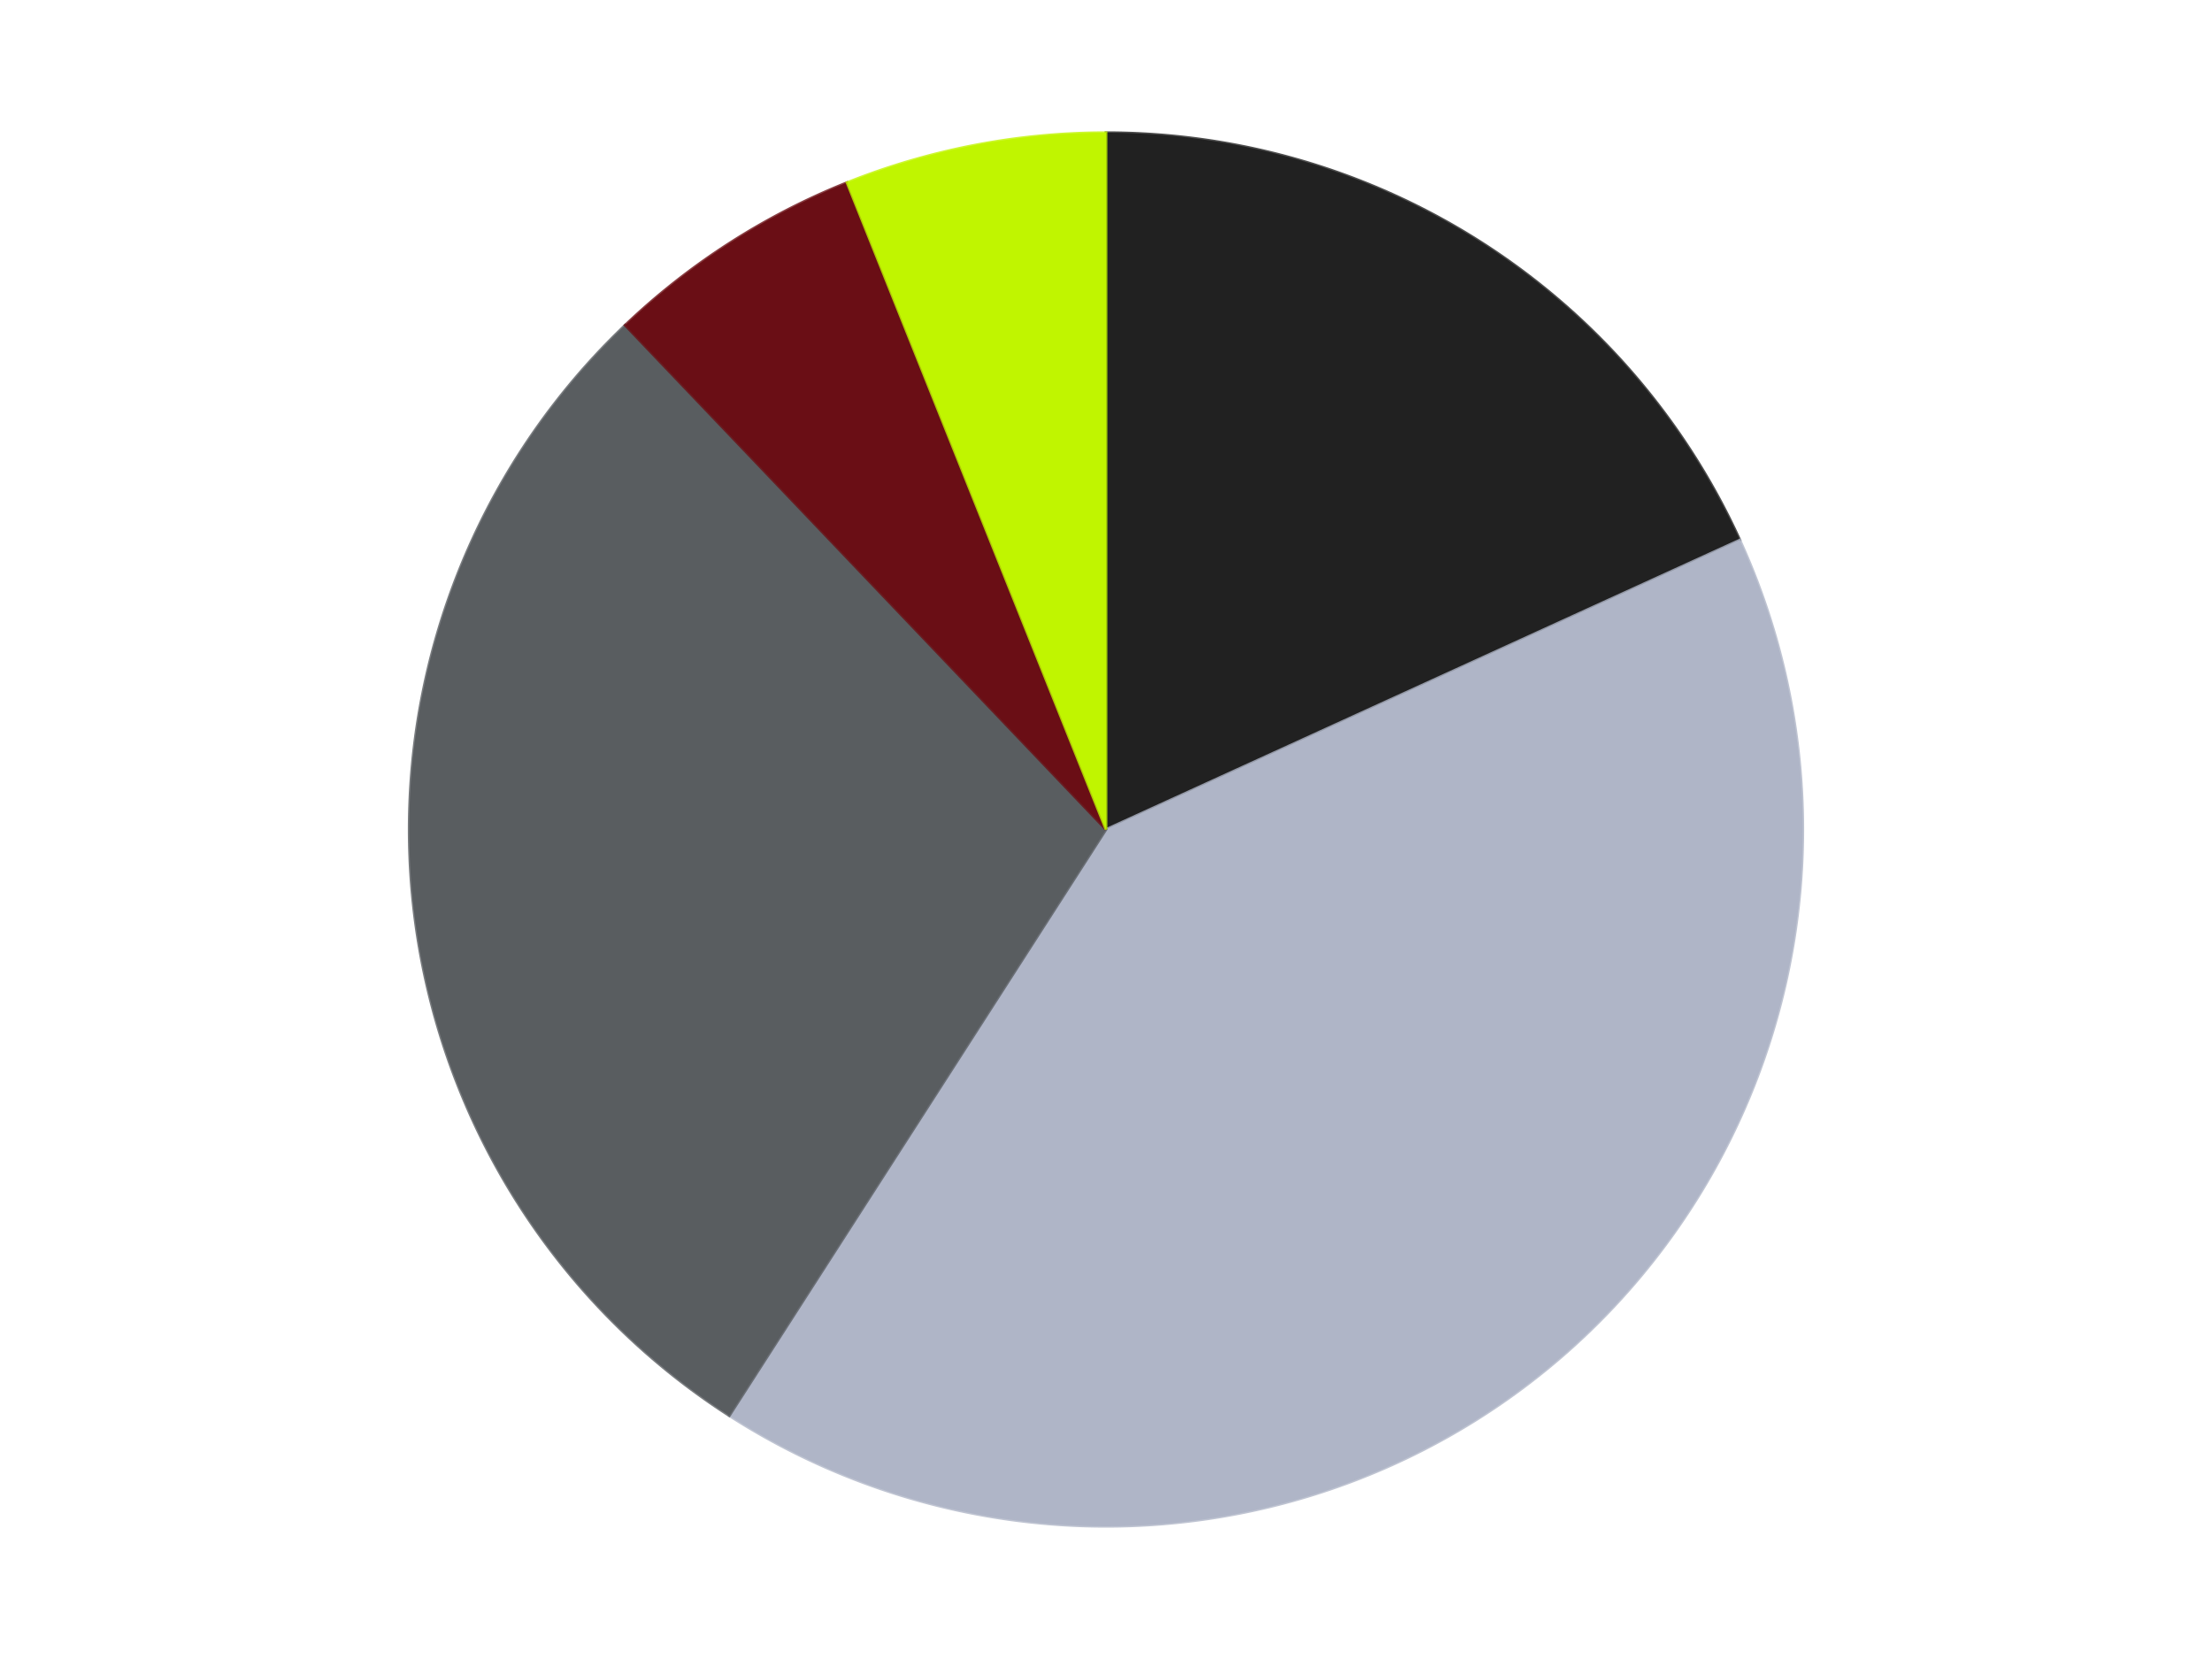
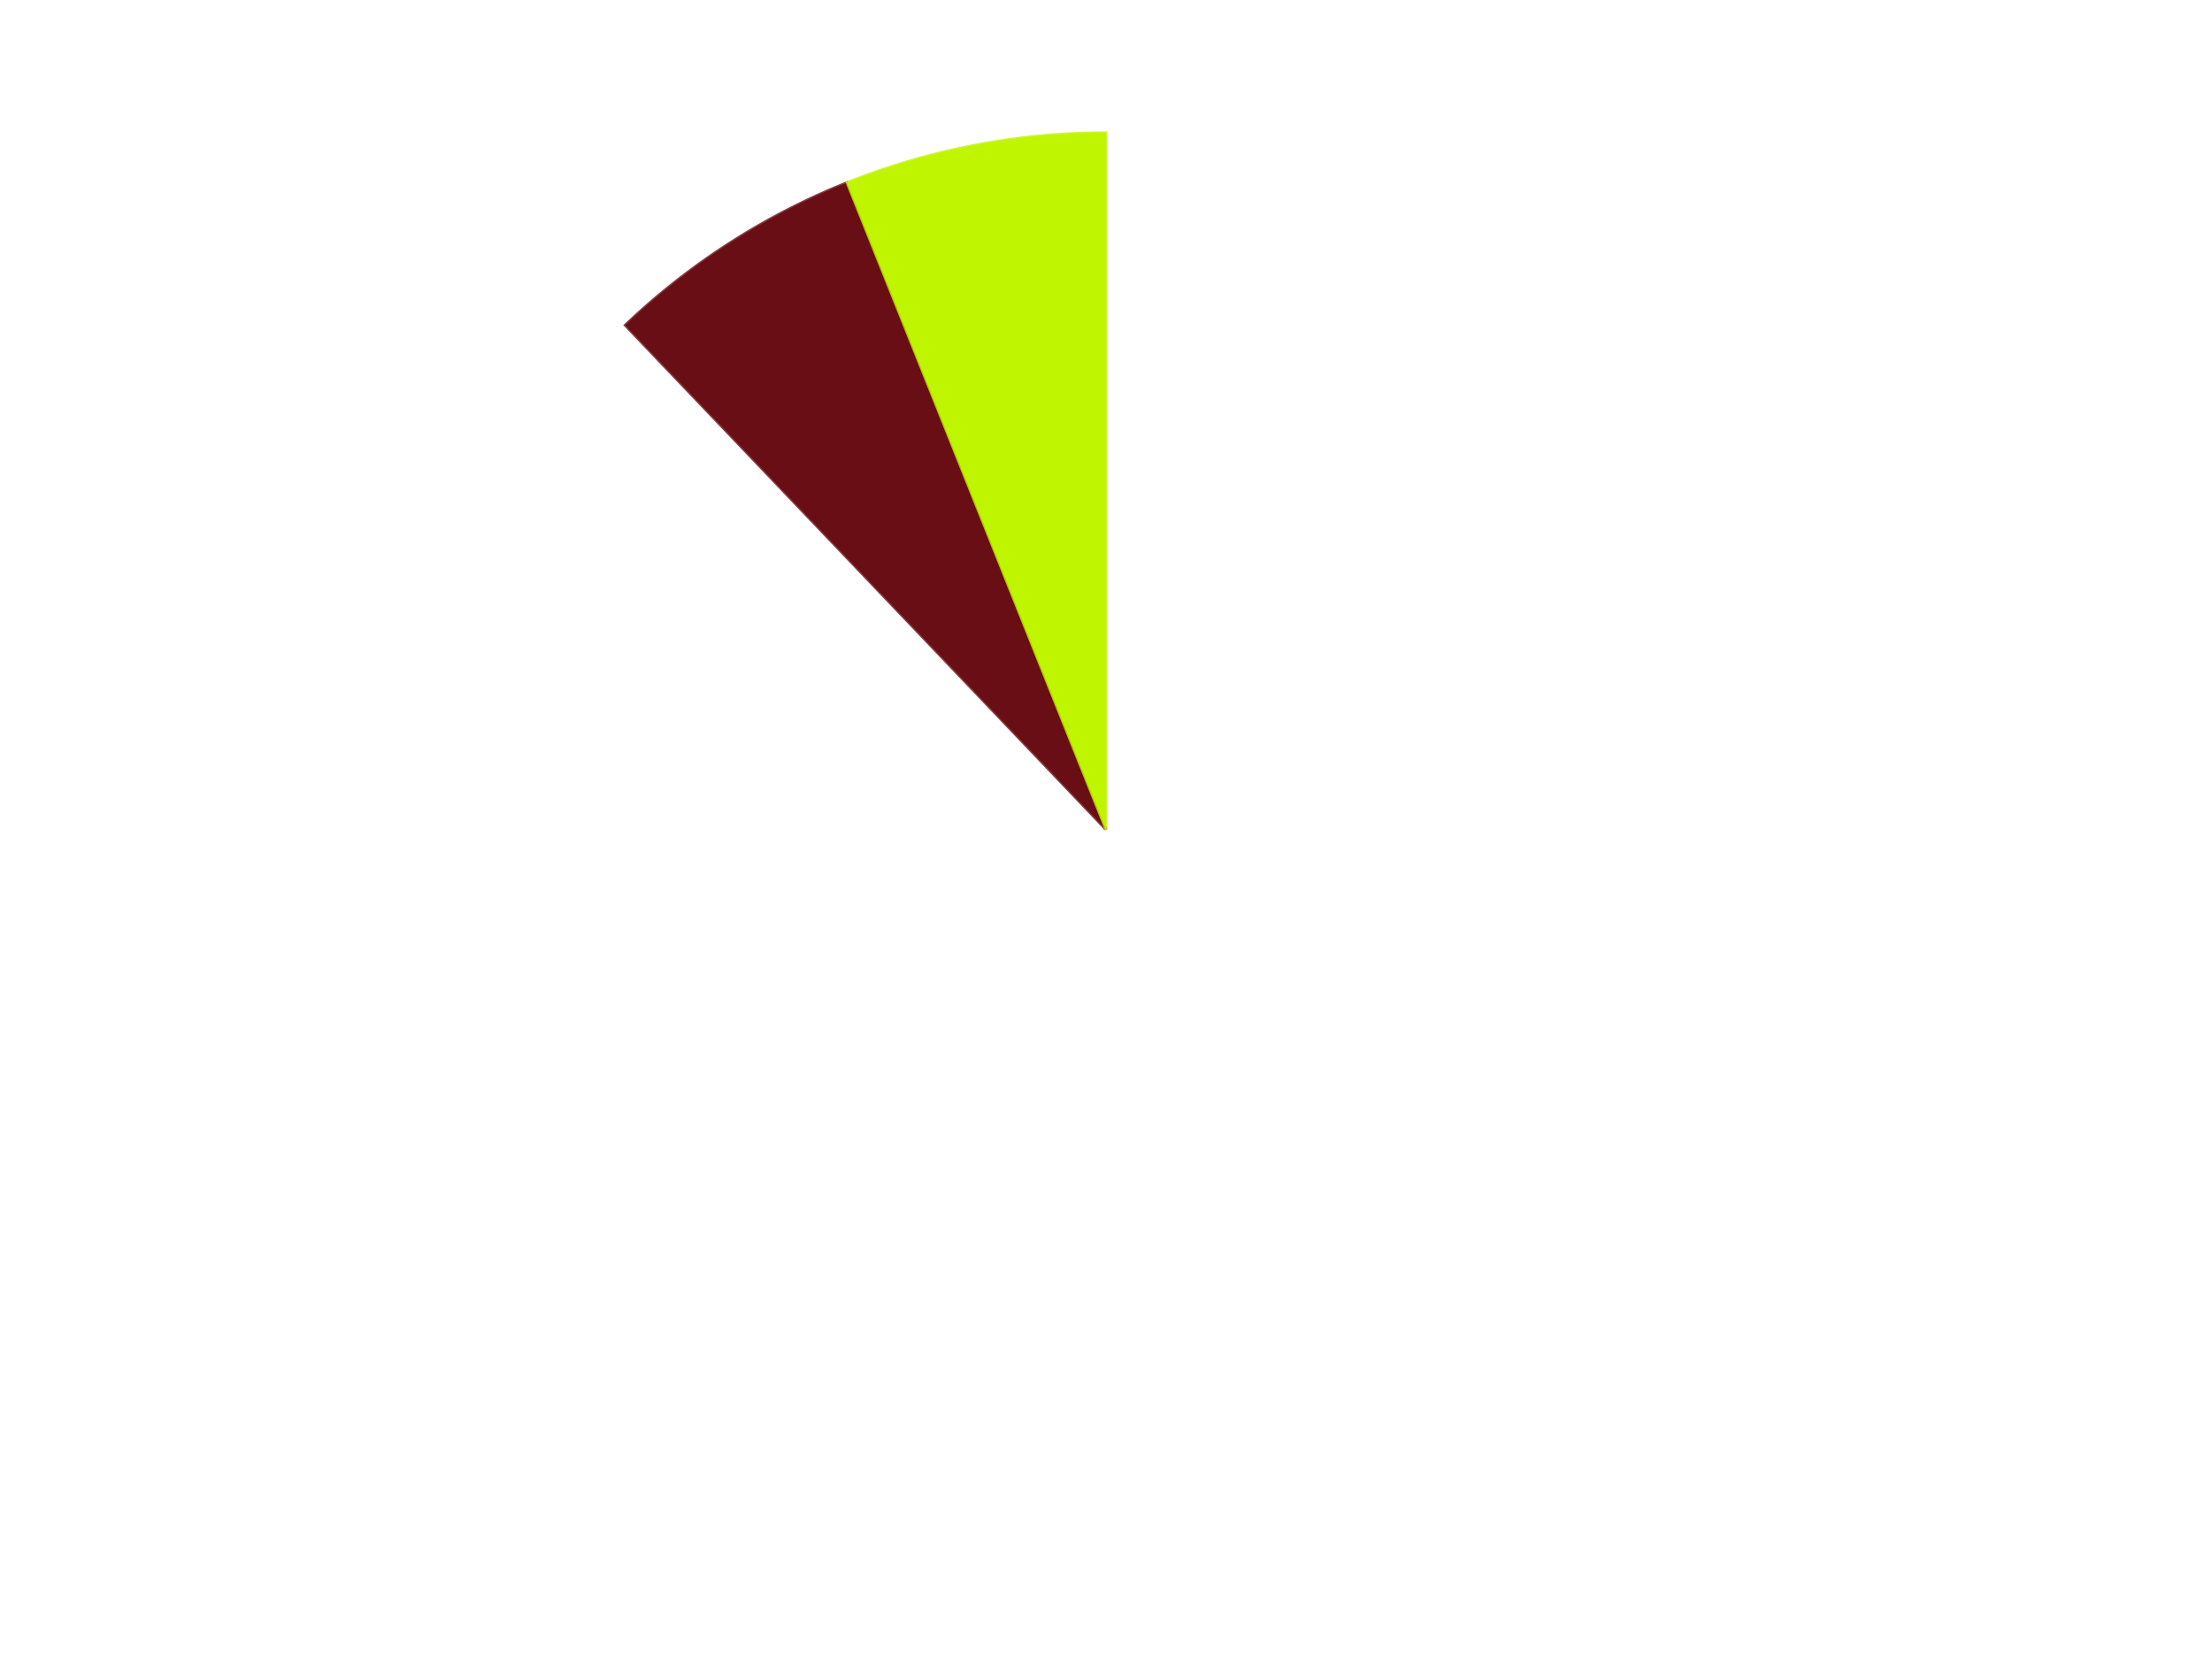
<svg xmlns="http://www.w3.org/2000/svg" xmlns:xlink="http://www.w3.org/1999/xlink" id="chart-9f15f507-cecb-4626-b21c-2d7c5a0f5927" class="pygal-chart" viewBox="0 0 800 600">
  <defs>
    <style type="text/css">#chart-9f15f507-cecb-4626-b21c-2d7c5a0f5927{-webkit-user-select:none;-webkit-font-smoothing:antialiased;font-family:Consolas,"Liberation Mono",Menlo,Courier,monospace}#chart-9f15f507-cecb-4626-b21c-2d7c5a0f5927 .title{font-family:Consolas,"Liberation Mono",Menlo,Courier,monospace;font-size:16px}#chart-9f15f507-cecb-4626-b21c-2d7c5a0f5927 .legends .legend text{font-family:Consolas,"Liberation Mono",Menlo,Courier,monospace;font-size:14px}#chart-9f15f507-cecb-4626-b21c-2d7c5a0f5927 .axis text{font-family:Consolas,"Liberation Mono",Menlo,Courier,monospace;font-size:10px}#chart-9f15f507-cecb-4626-b21c-2d7c5a0f5927 .axis text.major{font-family:Consolas,"Liberation Mono",Menlo,Courier,monospace;font-size:10px}#chart-9f15f507-cecb-4626-b21c-2d7c5a0f5927 .text-overlay text.value{font-family:Consolas,"Liberation Mono",Menlo,Courier,monospace;font-size:16px}#chart-9f15f507-cecb-4626-b21c-2d7c5a0f5927 .text-overlay text.label{font-family:Consolas,"Liberation Mono",Menlo,Courier,monospace;font-size:10px}#chart-9f15f507-cecb-4626-b21c-2d7c5a0f5927 .tooltip{font-family:Consolas,"Liberation Mono",Menlo,Courier,monospace;font-size:14px}#chart-9f15f507-cecb-4626-b21c-2d7c5a0f5927 text.no_data{font-family:Consolas,"Liberation Mono",Menlo,Courier,monospace;font-size:64px}
#chart-9f15f507-cecb-4626-b21c-2d7c5a0f5927{background-color:transparent}#chart-9f15f507-cecb-4626-b21c-2d7c5a0f5927 path,#chart-9f15f507-cecb-4626-b21c-2d7c5a0f5927 line,#chart-9f15f507-cecb-4626-b21c-2d7c5a0f5927 rect,#chart-9f15f507-cecb-4626-b21c-2d7c5a0f5927 circle{-webkit-transition:150ms;-moz-transition:150ms;transition:150ms}#chart-9f15f507-cecb-4626-b21c-2d7c5a0f5927 .graph &gt; .background{fill:transparent}#chart-9f15f507-cecb-4626-b21c-2d7c5a0f5927 .plot &gt; .background{fill:transparent}#chart-9f15f507-cecb-4626-b21c-2d7c5a0f5927 .graph{fill:rgba(0,0,0,.87)}#chart-9f15f507-cecb-4626-b21c-2d7c5a0f5927 text.no_data{fill:rgba(0,0,0,1)}#chart-9f15f507-cecb-4626-b21c-2d7c5a0f5927 .title{fill:rgba(0,0,0,1)}#chart-9f15f507-cecb-4626-b21c-2d7c5a0f5927 .legends .legend text{fill:rgba(0,0,0,.87)}#chart-9f15f507-cecb-4626-b21c-2d7c5a0f5927 .legends .legend:hover text{fill:rgba(0,0,0,1)}#chart-9f15f507-cecb-4626-b21c-2d7c5a0f5927 .axis .line{stroke:rgba(0,0,0,1)}#chart-9f15f507-cecb-4626-b21c-2d7c5a0f5927 .axis .guide.line{stroke:rgba(0,0,0,.54)}#chart-9f15f507-cecb-4626-b21c-2d7c5a0f5927 .axis .major.line{stroke:rgba(0,0,0,.87)}#chart-9f15f507-cecb-4626-b21c-2d7c5a0f5927 .axis text.major{fill:rgba(0,0,0,1)}#chart-9f15f507-cecb-4626-b21c-2d7c5a0f5927 .axis.y .guides:hover .guide.line,#chart-9f15f507-cecb-4626-b21c-2d7c5a0f5927 .line-graph .axis.x .guides:hover .guide.line,#chart-9f15f507-cecb-4626-b21c-2d7c5a0f5927 .stackedline-graph .axis.x .guides:hover .guide.line,#chart-9f15f507-cecb-4626-b21c-2d7c5a0f5927 .xy-graph .axis.x .guides:hover .guide.line{stroke:rgba(0,0,0,1)}#chart-9f15f507-cecb-4626-b21c-2d7c5a0f5927 .axis .guides:hover text{fill:rgba(0,0,0,1)}#chart-9f15f507-cecb-4626-b21c-2d7c5a0f5927 .reactive{fill-opacity:1.0;stroke-opacity:.8;stroke-width:1}#chart-9f15f507-cecb-4626-b21c-2d7c5a0f5927 .ci{stroke:rgba(0,0,0,.87)}#chart-9f15f507-cecb-4626-b21c-2d7c5a0f5927 .reactive.active,#chart-9f15f507-cecb-4626-b21c-2d7c5a0f5927 .active .reactive{fill-opacity:0.6;stroke-opacity:.9;stroke-width:4}#chart-9f15f507-cecb-4626-b21c-2d7c5a0f5927 .ci .reactive.active{stroke-width:1.5}#chart-9f15f507-cecb-4626-b21c-2d7c5a0f5927 .series text{fill:rgba(0,0,0,1)}#chart-9f15f507-cecb-4626-b21c-2d7c5a0f5927 .tooltip rect{fill:transparent;stroke:rgba(0,0,0,1);-webkit-transition:opacity 150ms;-moz-transition:opacity 150ms;transition:opacity 150ms}#chart-9f15f507-cecb-4626-b21c-2d7c5a0f5927 .tooltip .label{fill:rgba(0,0,0,.87)}#chart-9f15f507-cecb-4626-b21c-2d7c5a0f5927 .tooltip .label{fill:rgba(0,0,0,.87)}#chart-9f15f507-cecb-4626-b21c-2d7c5a0f5927 .tooltip .legend{font-size:.8em;fill:rgba(0,0,0,.54)}#chart-9f15f507-cecb-4626-b21c-2d7c5a0f5927 .tooltip .x_label{font-size:.6em;fill:rgba(0,0,0,1)}#chart-9f15f507-cecb-4626-b21c-2d7c5a0f5927 .tooltip .xlink{font-size:.5em;text-decoration:underline}#chart-9f15f507-cecb-4626-b21c-2d7c5a0f5927 .tooltip .value{font-size:1.5em}#chart-9f15f507-cecb-4626-b21c-2d7c5a0f5927 .bound{font-size:.5em}#chart-9f15f507-cecb-4626-b21c-2d7c5a0f5927 .max-value{font-size:.75em;fill:rgba(0,0,0,.54)}#chart-9f15f507-cecb-4626-b21c-2d7c5a0f5927 .map-element{fill:transparent;stroke:rgba(0,0,0,.54) !important}#chart-9f15f507-cecb-4626-b21c-2d7c5a0f5927 .map-element .reactive{fill-opacity:inherit;stroke-opacity:inherit}#chart-9f15f507-cecb-4626-b21c-2d7c5a0f5927 .color-0,#chart-9f15f507-cecb-4626-b21c-2d7c5a0f5927 .color-0 a:visited{stroke:#F44336;fill:#F44336}#chart-9f15f507-cecb-4626-b21c-2d7c5a0f5927 .color-1,#chart-9f15f507-cecb-4626-b21c-2d7c5a0f5927 .color-1 a:visited{stroke:#3F51B5;fill:#3F51B5}#chart-9f15f507-cecb-4626-b21c-2d7c5a0f5927 .color-2,#chart-9f15f507-cecb-4626-b21c-2d7c5a0f5927 .color-2 a:visited{stroke:#009688;fill:#009688}#chart-9f15f507-cecb-4626-b21c-2d7c5a0f5927 .color-3,#chart-9f15f507-cecb-4626-b21c-2d7c5a0f5927 .color-3 a:visited{stroke:#FFC107;fill:#FFC107}#chart-9f15f507-cecb-4626-b21c-2d7c5a0f5927 .color-4,#chart-9f15f507-cecb-4626-b21c-2d7c5a0f5927 .color-4 a:visited{stroke:#FF5722;fill:#FF5722}#chart-9f15f507-cecb-4626-b21c-2d7c5a0f5927 .text-overlay .color-0 text{fill:black}#chart-9f15f507-cecb-4626-b21c-2d7c5a0f5927 .text-overlay .color-1 text{fill:black}#chart-9f15f507-cecb-4626-b21c-2d7c5a0f5927 .text-overlay .color-2 text{fill:black}#chart-9f15f507-cecb-4626-b21c-2d7c5a0f5927 .text-overlay .color-3 text{fill:black}#chart-9f15f507-cecb-4626-b21c-2d7c5a0f5927 .text-overlay .color-4 text{fill:black}
#chart-9f15f507-cecb-4626-b21c-2d7c5a0f5927 text.no_data{text-anchor:middle}#chart-9f15f507-cecb-4626-b21c-2d7c5a0f5927 .guide.line{fill:none}#chart-9f15f507-cecb-4626-b21c-2d7c5a0f5927 .centered{text-anchor:middle}#chart-9f15f507-cecb-4626-b21c-2d7c5a0f5927 .title{text-anchor:middle}#chart-9f15f507-cecb-4626-b21c-2d7c5a0f5927 .legends .legend text{fill-opacity:1}#chart-9f15f507-cecb-4626-b21c-2d7c5a0f5927 .axis.x text{text-anchor:middle}#chart-9f15f507-cecb-4626-b21c-2d7c5a0f5927 .axis.x:not(.web) text[transform]{text-anchor:start}#chart-9f15f507-cecb-4626-b21c-2d7c5a0f5927 .axis.x:not(.web) text[transform].backwards{text-anchor:end}#chart-9f15f507-cecb-4626-b21c-2d7c5a0f5927 .axis.y text{text-anchor:end}#chart-9f15f507-cecb-4626-b21c-2d7c5a0f5927 .axis.y text[transform].backwards{text-anchor:start}#chart-9f15f507-cecb-4626-b21c-2d7c5a0f5927 .axis.y2 text{text-anchor:start}#chart-9f15f507-cecb-4626-b21c-2d7c5a0f5927 .axis.y2 text[transform].backwards{text-anchor:end}#chart-9f15f507-cecb-4626-b21c-2d7c5a0f5927 .axis .guide.line{stroke-dasharray:4,4;stroke:black}#chart-9f15f507-cecb-4626-b21c-2d7c5a0f5927 .axis .major.guide.line{stroke-dasharray:6,6;stroke:black}#chart-9f15f507-cecb-4626-b21c-2d7c5a0f5927 .horizontal .axis.y .guide.line,#chart-9f15f507-cecb-4626-b21c-2d7c5a0f5927 .horizontal .axis.y2 .guide.line,#chart-9f15f507-cecb-4626-b21c-2d7c5a0f5927 .vertical .axis.x .guide.line{opacity:0}#chart-9f15f507-cecb-4626-b21c-2d7c5a0f5927 .horizontal .axis.always_show .guide.line,#chart-9f15f507-cecb-4626-b21c-2d7c5a0f5927 .vertical .axis.always_show .guide.line{opacity:1 !important}#chart-9f15f507-cecb-4626-b21c-2d7c5a0f5927 .axis.y .guides:hover .guide.line,#chart-9f15f507-cecb-4626-b21c-2d7c5a0f5927 .axis.y2 .guides:hover .guide.line,#chart-9f15f507-cecb-4626-b21c-2d7c5a0f5927 .axis.x .guides:hover .guide.line{opacity:1}#chart-9f15f507-cecb-4626-b21c-2d7c5a0f5927 .axis .guides:hover text{opacity:1}#chart-9f15f507-cecb-4626-b21c-2d7c5a0f5927 .nofill{fill:none}#chart-9f15f507-cecb-4626-b21c-2d7c5a0f5927 .subtle-fill{fill-opacity:.2}#chart-9f15f507-cecb-4626-b21c-2d7c5a0f5927 .dot{stroke-width:1px;fill-opacity:1;stroke-opacity:1}#chart-9f15f507-cecb-4626-b21c-2d7c5a0f5927 .dot.active{stroke-width:5px}#chart-9f15f507-cecb-4626-b21c-2d7c5a0f5927 .dot.negative{fill:transparent}#chart-9f15f507-cecb-4626-b21c-2d7c5a0f5927 text,#chart-9f15f507-cecb-4626-b21c-2d7c5a0f5927 tspan{stroke:none !important}#chart-9f15f507-cecb-4626-b21c-2d7c5a0f5927 .series text.active{opacity:1}#chart-9f15f507-cecb-4626-b21c-2d7c5a0f5927 .tooltip rect{fill-opacity:.95;stroke-width:.5}#chart-9f15f507-cecb-4626-b21c-2d7c5a0f5927 .tooltip text{fill-opacity:1}#chart-9f15f507-cecb-4626-b21c-2d7c5a0f5927 .showable{visibility:hidden}#chart-9f15f507-cecb-4626-b21c-2d7c5a0f5927 .showable.shown{visibility:visible}#chart-9f15f507-cecb-4626-b21c-2d7c5a0f5927 .gauge-background{fill:rgba(229,229,229,1);stroke:none}#chart-9f15f507-cecb-4626-b21c-2d7c5a0f5927 .bg-lines{stroke:transparent;stroke-width:2px}</style>
    <script type="text/javascript">window.pygal = window.pygal || {};window.pygal.config = window.pygal.config || {};window.pygal.config['9f15f507-cecb-4626-b21c-2d7c5a0f5927'] = {"allow_interruptions": false, "box_mode": "extremes", "classes": ["pygal-chart"], "css": ["file://style.css", "file://graph.css"], "defs": [], "disable_xml_declaration": false, "dots_size": 2.5, "dynamic_print_values": false, "explicit_size": false, "fill": false, "force_uri_protocol": "https", "formatter": null, "half_pie": false, "height": 600, "include_x_axis": false, "inner_radius": 0, "interpolate": null, "interpolation_parameters": {}, "interpolation_precision": 250, "inverse_y_axis": false, "js": ["//kozea.github.io/pygal.js/2.0.x/pygal-tooltips.min.js"], "legend_at_bottom": false, "legend_at_bottom_columns": null, "legend_box_size": 12, "logarithmic": false, "margin": 20, "margin_bottom": null, "margin_left": null, "margin_right": null, "margin_top": null, "max_scale": 16, "min_scale": 4, "missing_value_fill_truncation": "x", "no_data_text": "No data", "no_prefix": false, "order_min": null, "pretty_print": false, "print_labels": false, "print_values": false, "print_values_position": "center", "print_zeroes": true, "range": null, "rounded_bars": null, "secondary_range": null, "show_dots": true, "show_legend": false, "show_minor_x_labels": true, "show_minor_y_labels": true, "show_only_major_dots": false, "show_x_guides": false, "show_x_labels": true, "show_y_guides": true, "show_y_labels": true, "spacing": 10, "stack_from_top": false, "strict": false, "stroke": true, "stroke_style": null, "style": {"background": "transparent", "ci_colors": [], "colors": ["#F44336", "#3F51B5", "#009688", "#FFC107", "#FF5722", "#9C27B0", "#03A9F4", "#8BC34A", "#FF9800", "#E91E63", "#2196F3", "#4CAF50", "#FFEB3B", "#673AB7", "#00BCD4", "#CDDC39", "#9E9E9E", "#607D8B"], "dot_opacity": "1", "font_family": "Consolas, \"Liberation Mono\", Menlo, Courier, monospace", "foreground": "rgba(0, 0, 0, .87)", "foreground_strong": "rgba(0, 0, 0, 1)", "foreground_subtle": "rgba(0, 0, 0, .54)", "guide_stroke_color": "black", "guide_stroke_dasharray": "4,4", "label_font_family": "Consolas, \"Liberation Mono\", Menlo, Courier, monospace", "label_font_size": 10, "legend_font_family": "Consolas, \"Liberation Mono\", Menlo, Courier, monospace", "legend_font_size": 14, "major_guide_stroke_color": "black", "major_guide_stroke_dasharray": "6,6", "major_label_font_family": "Consolas, \"Liberation Mono\", Menlo, Courier, monospace", "major_label_font_size": 10, "no_data_font_family": "Consolas, \"Liberation Mono\", Menlo, Courier, monospace", "no_data_font_size": 64, "opacity": "1.0", "opacity_hover": "0.6", "plot_background": "transparent", "stroke_opacity": ".8", "stroke_opacity_hover": ".9", "stroke_width": "1", "stroke_width_hover": "4", "title_font_family": "Consolas, \"Liberation Mono\", Menlo, Courier, monospace", "title_font_size": 16, "tooltip_font_family": "Consolas, \"Liberation Mono\", Menlo, Courier, monospace", "tooltip_font_size": 14, "transition": "150ms", "value_background": "rgba(229, 229, 229, 1)", "value_colors": [], "value_font_family": "Consolas, \"Liberation Mono\", Menlo, Courier, monospace", "value_font_size": 16, "value_label_font_family": "Consolas, \"Liberation Mono\", Menlo, Courier, monospace", "value_label_font_size": 10}, "title": null, "tooltip_border_radius": 0, "tooltip_fancy_mode": true, "truncate_label": null, "truncate_legend": null, "width": 800, "x_label_rotation": 0, "x_labels": null, "x_labels_major": null, "x_labels_major_count": null, "x_labels_major_every": null, "x_title": null, "xrange": null, "y_label_rotation": 0, "y_labels": null, "y_labels_major": null, "y_labels_major_count": null, "y_labels_major_every": null, "y_title": null, "zero": 0, "legends": ["Black", "Light Bluish Gray", "Dark Bluish Gray", "Dark Red", "Trans-Neon Green"]}</script>
    <script type="text/javascript" xlink:href="https://kozea.github.io/pygal.js/2.0.x/pygal-tooltips.min.js" />
  </defs>
  <title>Pygal</title>
  <g class="graph pie-graph vertical">
    <rect x="0" y="0" width="800" height="600" class="background" />
    <g transform="translate(20, 20)" class="plot">
-       <rect x="0" y="0" width="760" height="560" class="background" />
      <g class="series serie-0 color-0">
        <g class="slices">
          <g class="slice" style="fill: #212121; stroke: #212121">
-             <path d="M380 28 A252 252 0 0 1 609.227 175.315 L380 280 A0 0 0 0 0 380 280 z" class="slice reactive tooltip-trigger" />
            <desc class="value">12</desc>
            <desc class="x centered">448.1207429994053</desc>
            <desc class="y centered">174.00205486327116</desc>
          </g>
        </g>
      </g>
      <g class="series serie-1 color-1">
        <g class="slices">
          <g class="slice" style="fill: #AFB5C7; stroke: #AFB5C7">
-             <path d="M609.227 175.315 A252 252 0 0 1 243.759 491.996 L380 280 A0 0 0 0 0 380 280 z" class="slice reactive tooltip-trigger" />
            <desc class="value">27</desc>
            <desc class="x centered">462.5124524771059</desc>
            <desc class="y centered">375.22444636863656</desc>
          </g>
        </g>
      </g>
      <g class="series serie-2 color-2">
        <g class="slices">
          <g class="slice" style="fill: #595D60; stroke: #595D60">
-             <path d="M243.759 491.996 A252 252 0 0 1 206.1 97.619 L380 280 A0 0 0 0 0 380 280 z" class="slice reactive tooltip-trigger" />
            <desc class="value">19</desc>
            <desc class="x centered">254.57053775579135</desc>
            <desc class="y centered">291.97706145632696</desc>
          </g>
        </g>
      </g>
      <g class="series serie-3 color-3">
        <g class="slices">
          <g class="slice" style="fill: #6A0E15; stroke: #6A0E15">
            <path d="M206.1 97.619 A252 252 0 0 1 286.341 46.051 L380 280 A0 0 0 0 0 380 280 z" class="slice reactive tooltip-trigger" />
            <desc class="value">4</desc>
            <desc class="x centered">311.8792570005948</desc>
            <desc class="y centered">174.0020548632711</desc>
          </g>
        </g>
      </g>
      <g class="series serie-4 color-4">
        <g class="slices">
          <g class="slice" style="fill: #C0F500; stroke: #C0F500">
            <path d="M286.341 46.051 A252 252 0 0 1 380 28 L380 280 A0 0 0 0 0 380 280 z" class="slice reactive tooltip-trigger" />
            <desc class="value">4</desc>
            <desc class="x centered">356.1543432105885</desc>
            <desc class="y centered">156.27698414489893</desc>
          </g>
        </g>
      </g>
    </g>
    <g class="titles" />
    <g transform="translate(20, 20)" class="plot overlay">
      <g class="series serie-0 color-0" />
      <g class="series serie-1 color-1" />
      <g class="series serie-2 color-2" />
      <g class="series serie-3 color-3" />
      <g class="series serie-4 color-4" />
    </g>
    <g transform="translate(20, 20)" class="plot text-overlay">
      <g class="series serie-0 color-0" />
      <g class="series serie-1 color-1" />
      <g class="series serie-2 color-2" />
      <g class="series serie-3 color-3" />
      <g class="series serie-4 color-4" />
    </g>
    <g transform="translate(20, 20)" class="plot tooltip-overlay">
      <g transform="translate(0 0)" style="opacity: 0" class="tooltip">
        <rect rx="0" ry="0" width="0" height="0" class="tooltip-box" />
        <g class="text" />
      </g>
    </g>
  </g>
</svg>